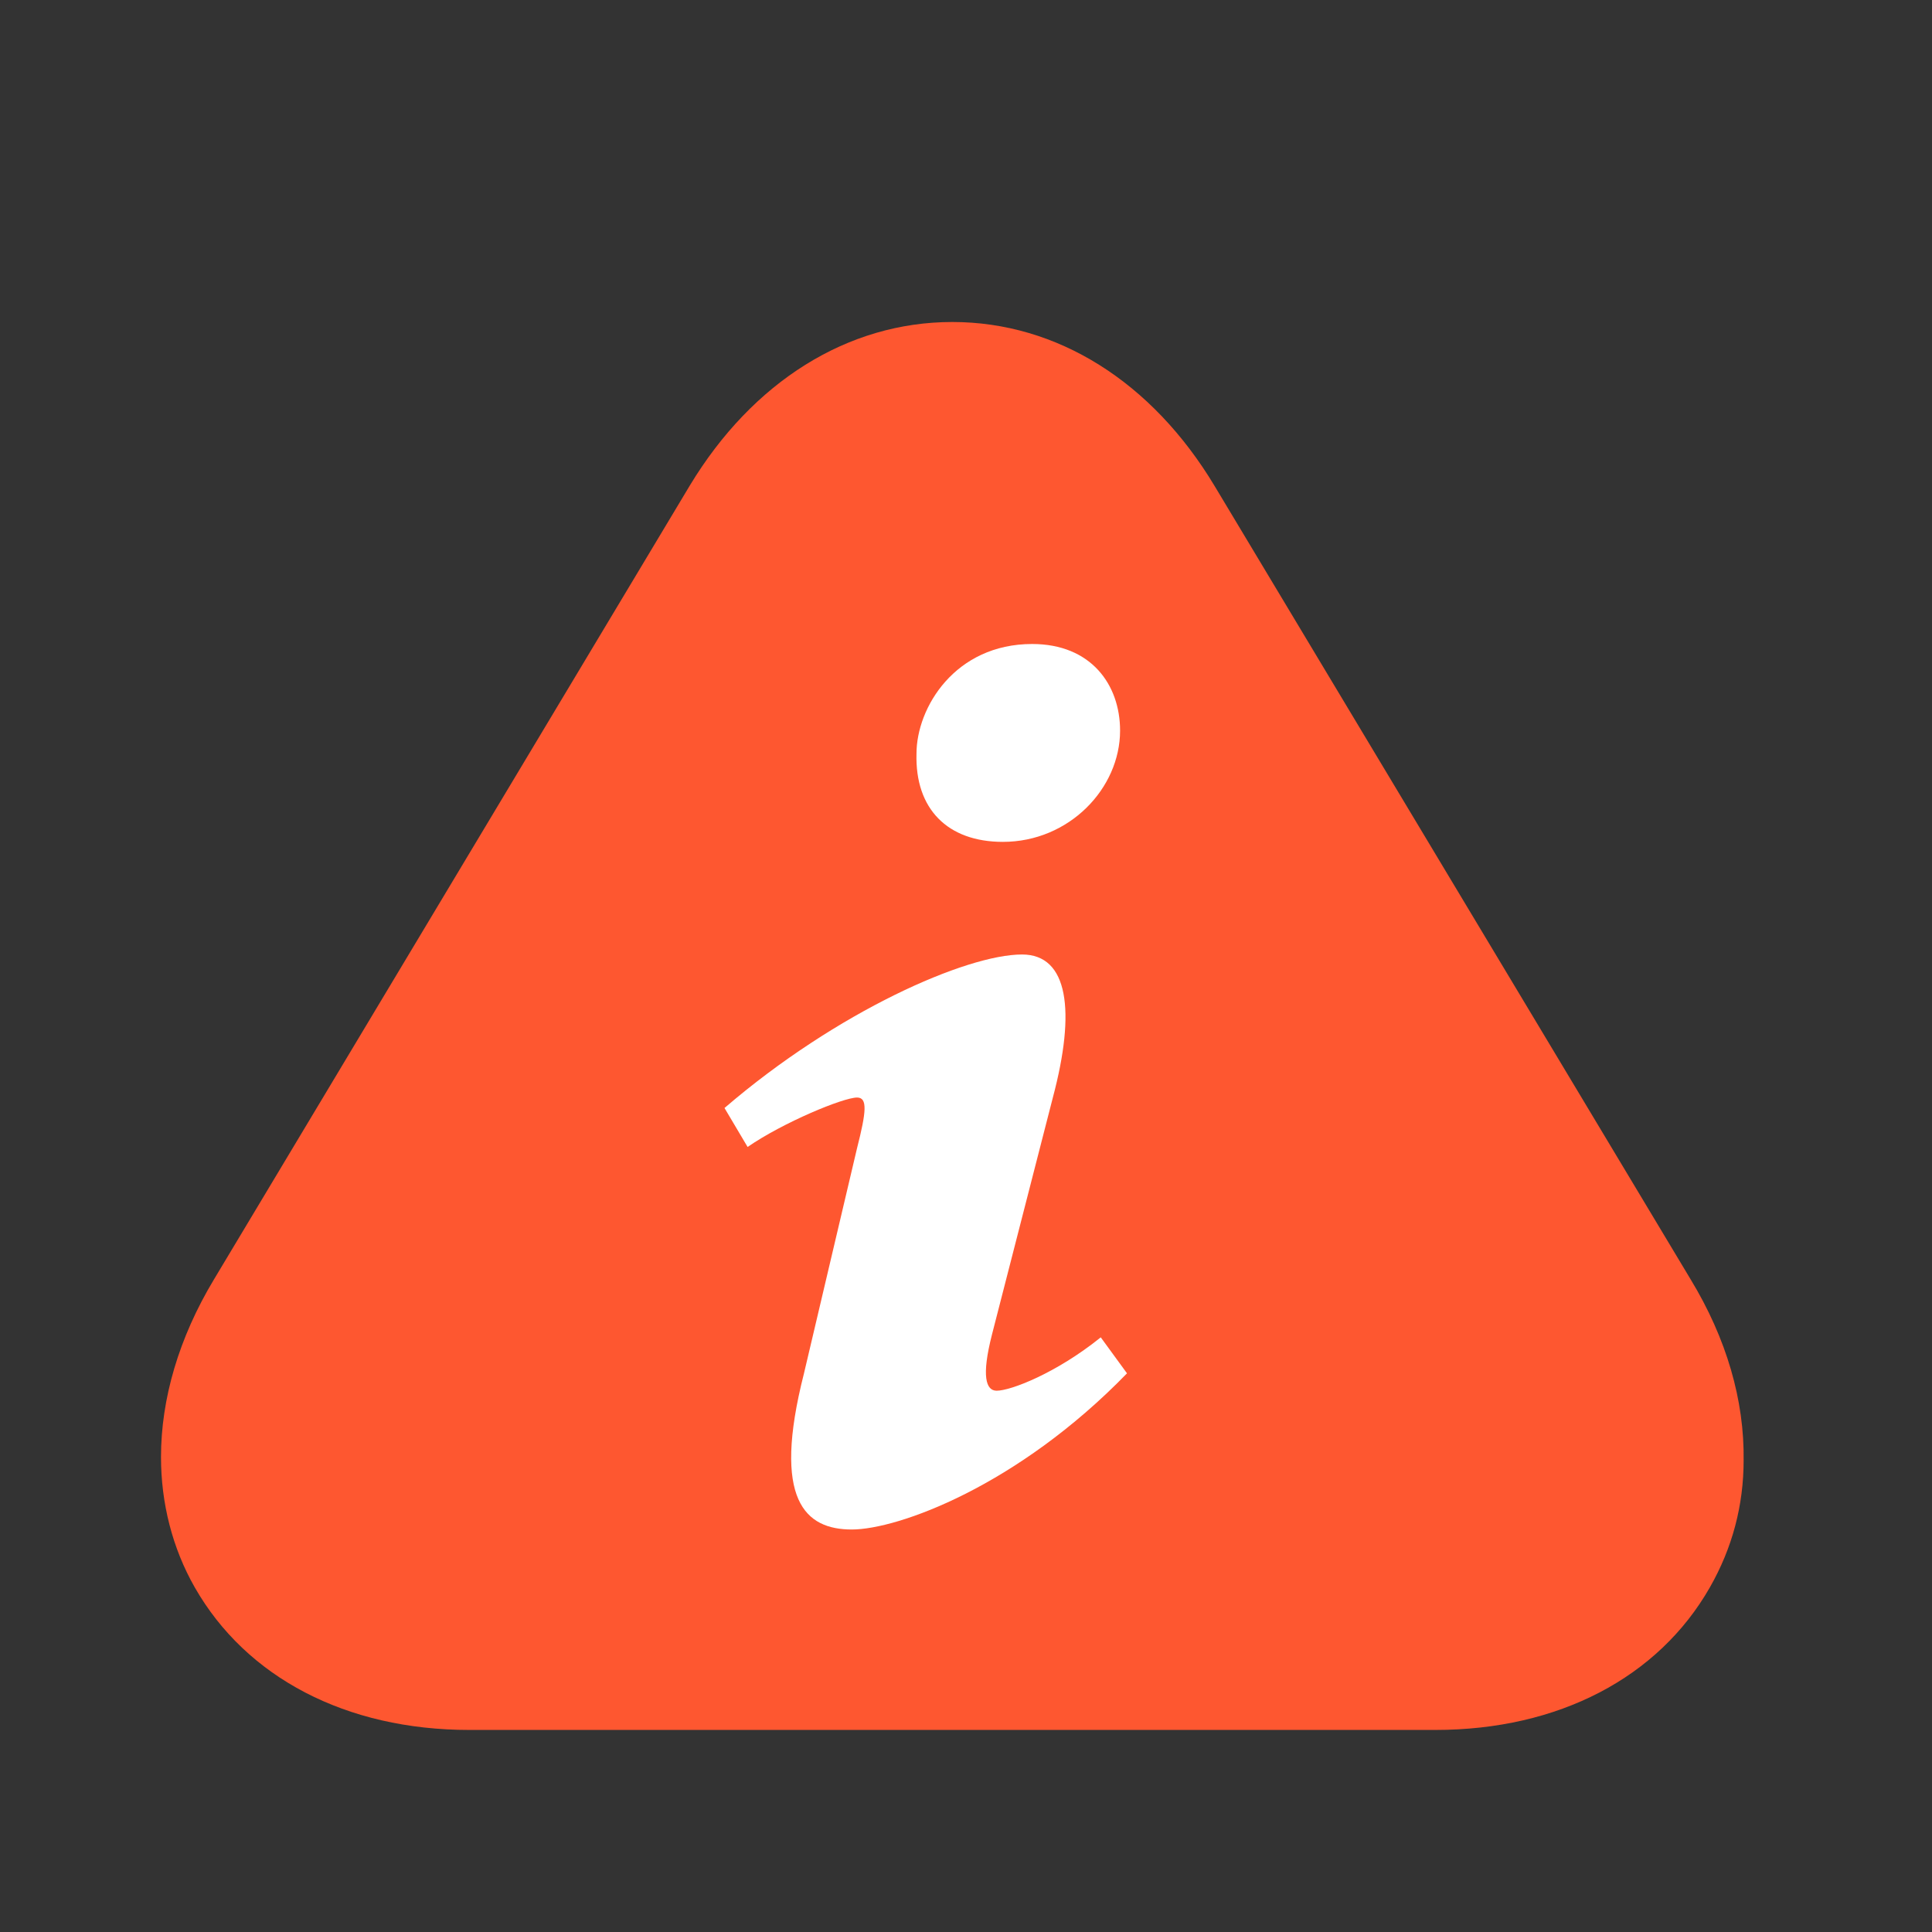
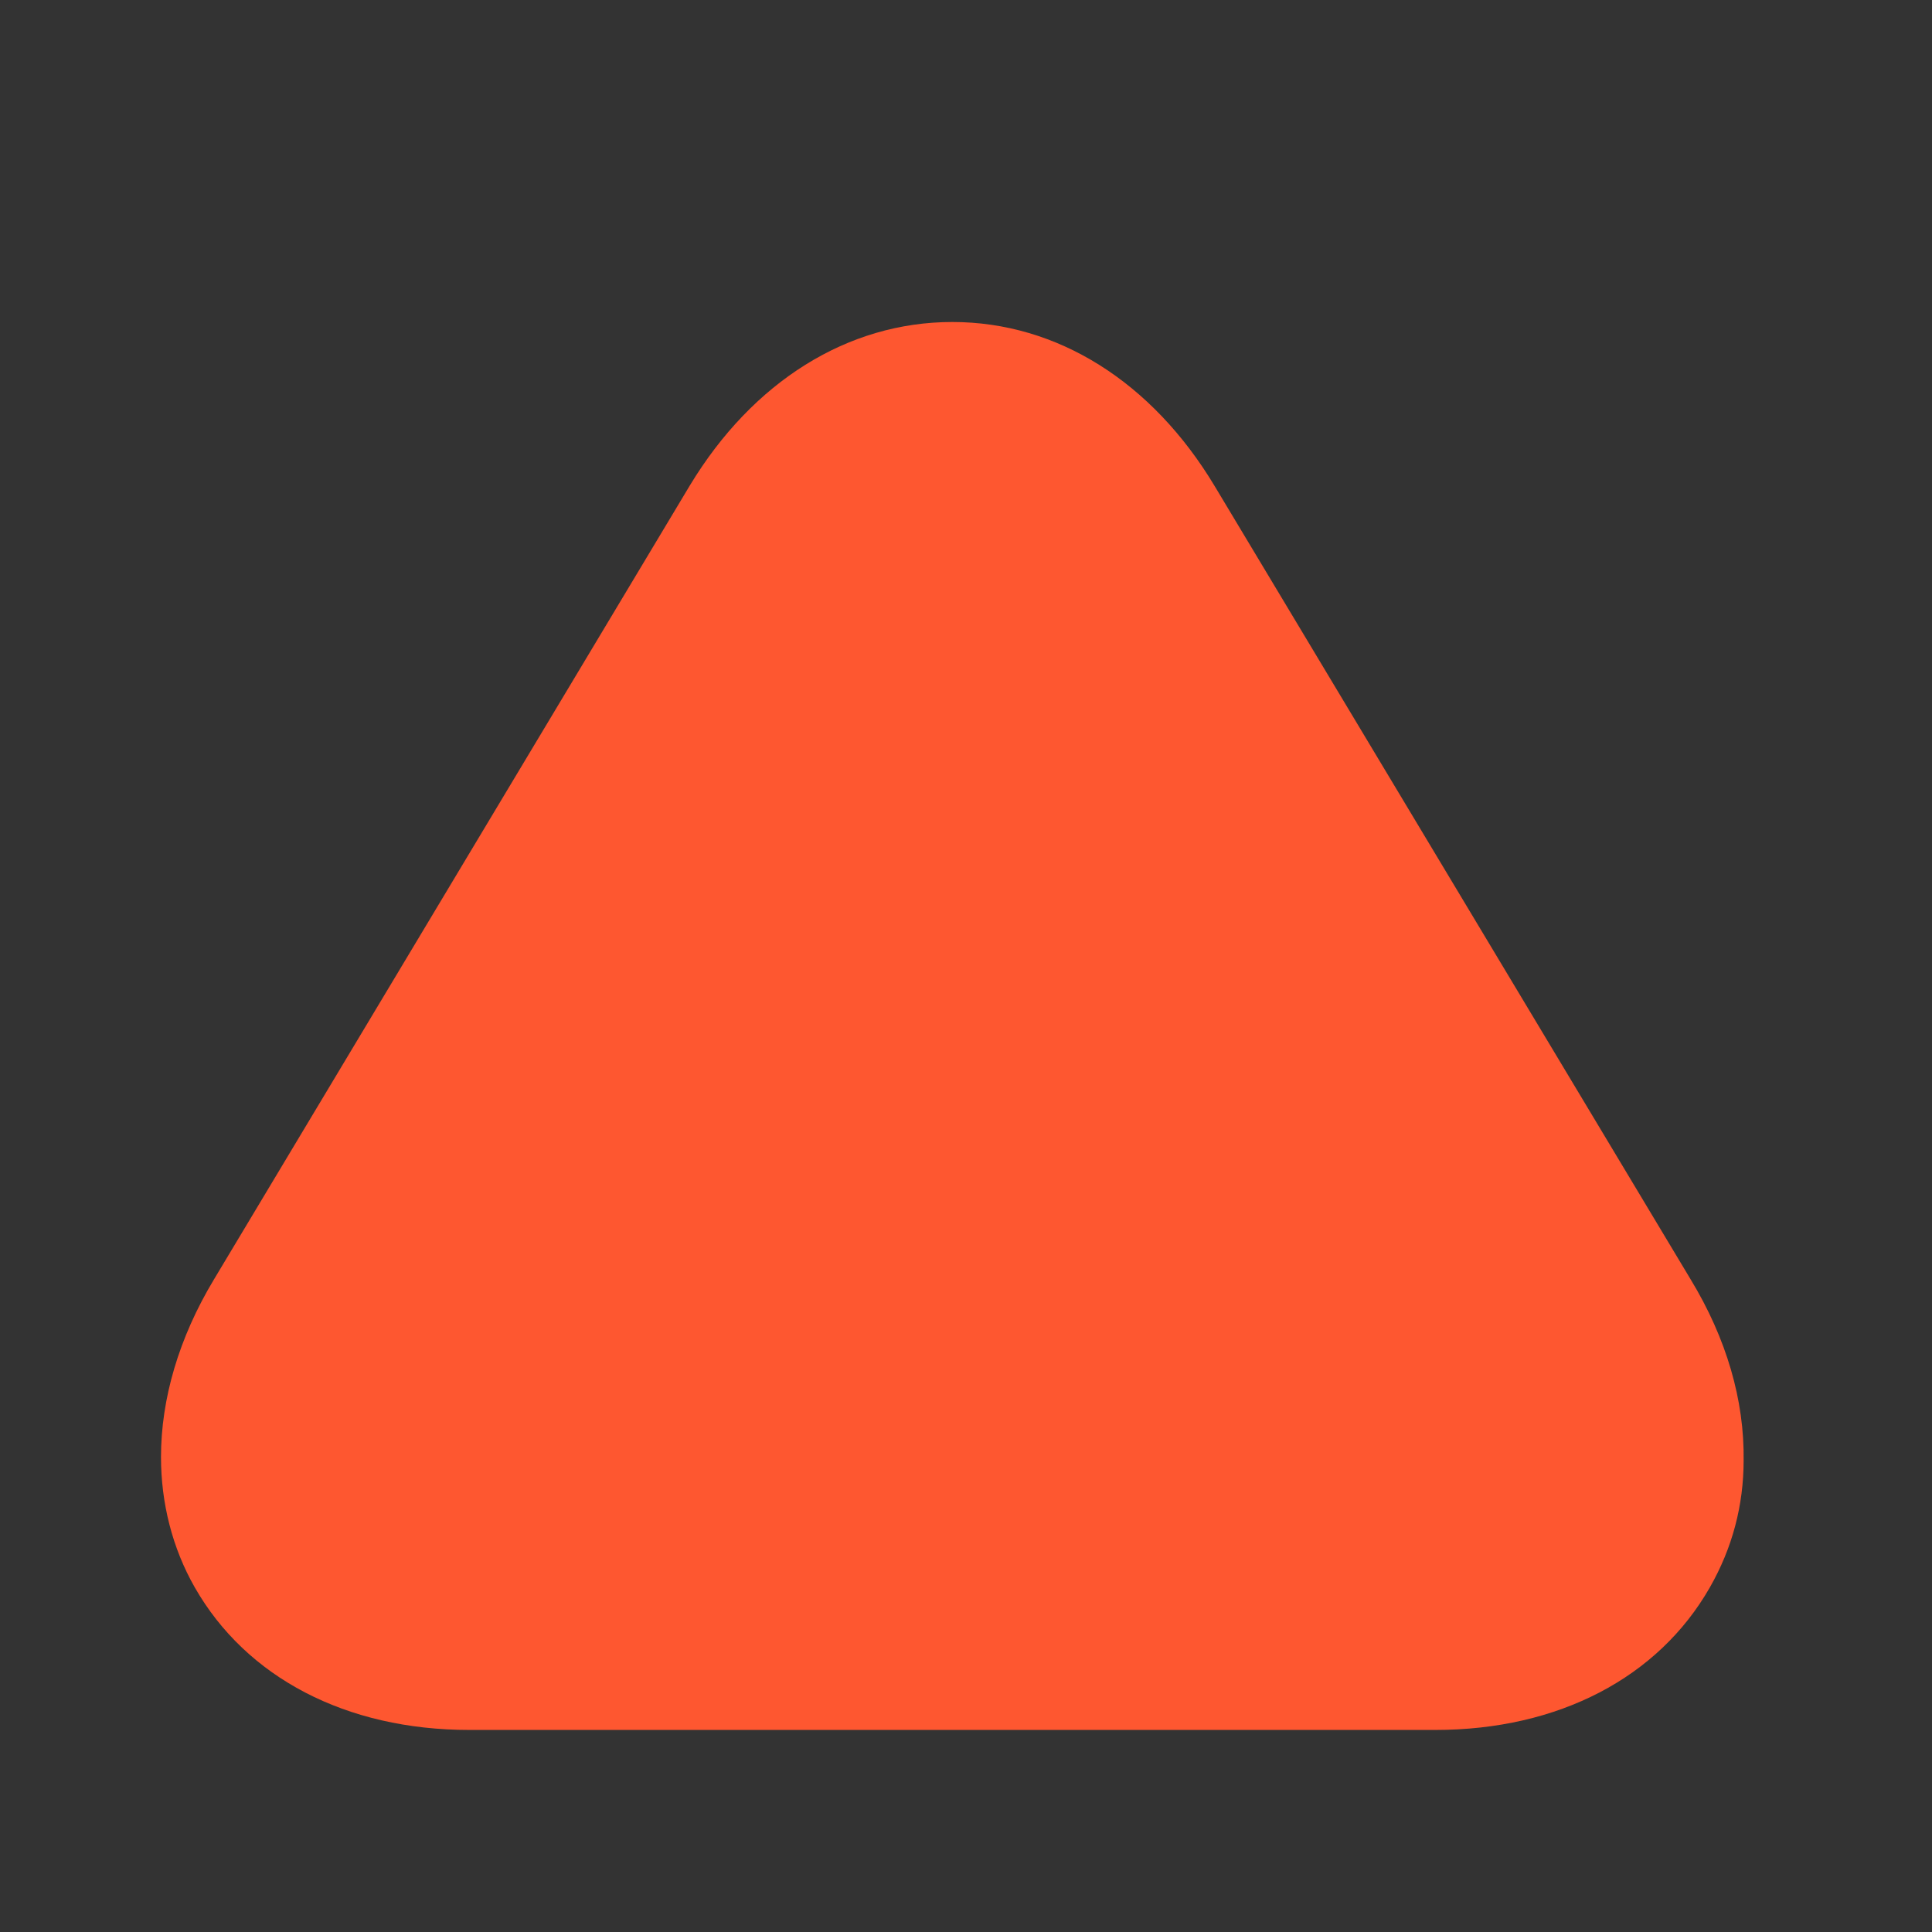
<svg xmlns="http://www.w3.org/2000/svg" width="24" height="24" viewBox="0 0 24 24" fill="none">
  <rect x="0" y="0" width="24" height="24" fill="#333333" stroke="none" />
  <path d="M21 15.89L15.09 6.04C14.31 4.74 13.13 4 11.83 4C10.53 4 9.35 4.74 8.57 6.03L2.66 15.89C2.22 16.62 2 17.38 2 18.1C2 18.67 2.14 19.23 2.42 19.72C3.06 20.84 4.3 21.49 5.83 21.49H17.83C19.36 21.49 20.6 20.84 21.24 19.72C21.52 19.23 21.66 18.7 21.66 18.14C21.67 17.4 21.45 16.63 21 15.89Z" fill="#FE5730" />
-   <path d="M12.822 8C13.55 8 13.914 8.502 13.914 9.076C13.914 9.794 13.281 10.458 12.458 10.458C11.768 10.458 11.366 10.046 11.385 9.363C11.385 8.79 11.864 8 12.822 8ZM10.581 19C10.006 19 9.585 18.641 9.987 17.062L10.647 14.261C10.761 13.813 10.78 13.634 10.647 13.634C10.475 13.634 9.729 13.943 9.287 14.248L9 13.764C10.398 12.562 12.006 11.857 12.696 11.857C13.271 11.857 13.366 12.557 13.079 13.634L12.323 16.577C12.19 17.097 12.247 17.276 12.381 17.276C12.553 17.276 13.118 17.061 13.674 16.613L14 17.06C12.64 18.461 11.155 19 10.581 19Z" fill="white" />
</svg>